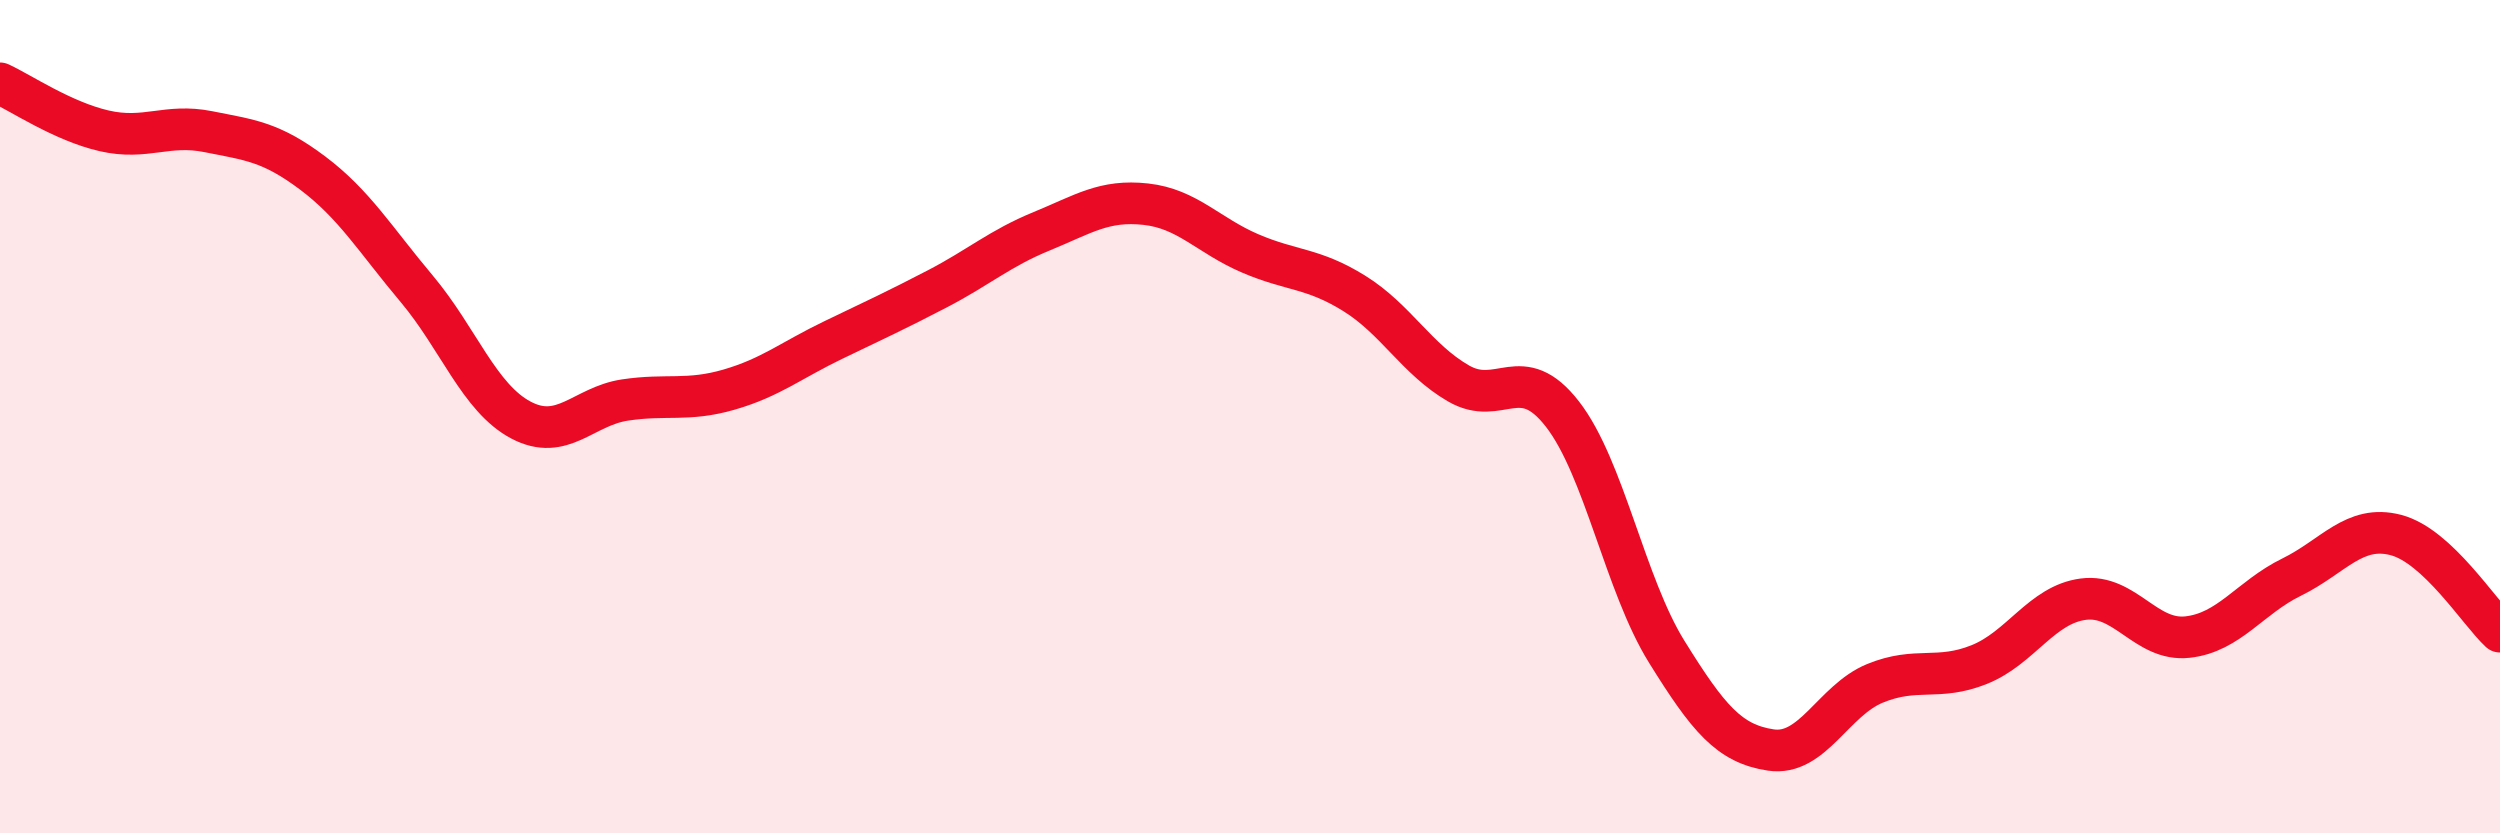
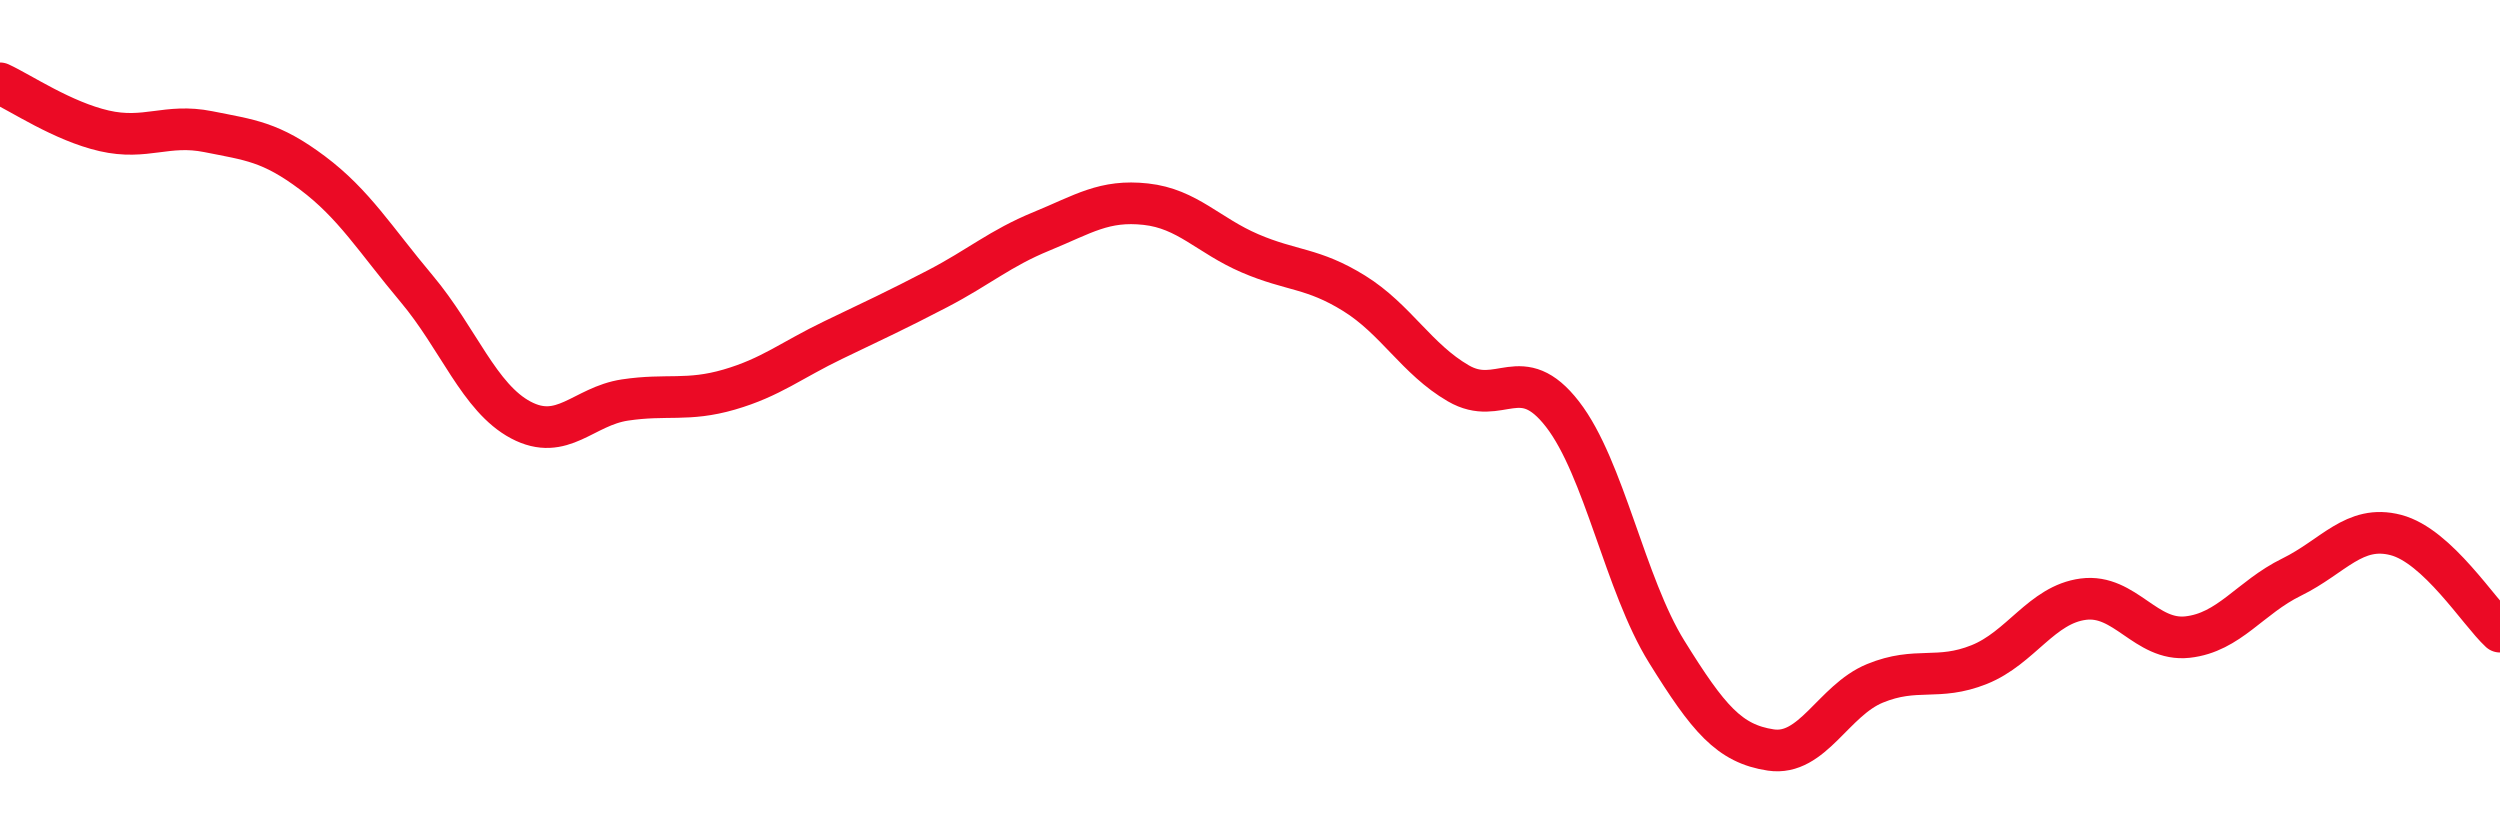
<svg xmlns="http://www.w3.org/2000/svg" width="60" height="20" viewBox="0 0 60 20">
-   <path d="M 0,2 C 0.5,2.23 1.5,2.91 2.5,3.14 C 3.5,3.37 4,2.96 5,3.16 C 6,3.36 6.5,3.4 7.5,4.15 C 8.5,4.9 9,5.74 10,6.93 C 11,8.12 11.5,9.55 12.5,10.08 C 13.5,10.61 14,9.75 15,9.6 C 16,9.45 16.5,9.64 17.5,9.35 C 18.5,9.06 19,8.64 20,8.16 C 21,7.68 21.5,7.45 22.5,6.93 C 23.5,6.41 24,5.96 25,5.55 C 26,5.14 26.5,4.79 27.5,4.9 C 28.5,5.01 29,5.65 30,6.08 C 31,6.51 31.5,6.42 32.5,7.04 C 33.5,7.66 34,8.62 35,9.2 C 36,9.78 36.5,8.65 37.5,9.94 C 38.5,11.23 39,14.03 40,15.64 C 41,17.25 41.5,17.85 42.5,18 C 43.5,18.15 44,16.81 45,16.4 C 46,15.99 46.5,16.35 47.5,15.95 C 48.5,15.55 49,14.51 50,14.38 C 51,14.25 51.5,15.4 52.5,15.29 C 53.5,15.18 54,14.34 55,13.85 C 56,13.36 56.5,12.58 57.5,12.84 C 58.5,13.1 59.5,14.7 60,15.16L60 20L0 20Z" fill="#EB0A25" opacity="0.1" stroke-linecap="round" stroke-linejoin="round" />
  <path d="M 0,2 C 0.5,2.23 1.5,2.91 2.5,3.14 C 3.5,3.37 4,2.96 5,3.16 C 6,3.36 6.5,3.4 7.5,4.15 C 8.5,4.9 9,5.74 10,6.93 C 11,8.12 11.5,9.55 12.5,10.08 C 13.5,10.61 14,9.75 15,9.6 C 16,9.45 16.5,9.64 17.5,9.35 C 18.5,9.06 19,8.64 20,8.16 C 21,7.68 21.5,7.45 22.5,6.93 C 23.5,6.41 24,5.96 25,5.55 C 26,5.14 26.5,4.79 27.5,4.9 C 28.5,5.01 29,5.65 30,6.08 C 31,6.51 31.5,6.42 32.5,7.04 C 33.5,7.66 34,8.62 35,9.2 C 36,9.78 36.5,8.65 37.5,9.94 C 38.5,11.23 39,14.03 40,15.64 C 41,17.25 41.5,17.85 42.5,18 C 43.5,18.15 44,16.81 45,16.4 C 46,15.99 46.5,16.35 47.5,15.95 C 48.5,15.55 49,14.51 50,14.38 C 51,14.25 51.5,15.4 52.5,15.29 C 53.5,15.18 54,14.34 55,13.85 C 56,13.36 56.5,12.58 57.5,12.84 C 58.5,13.1 59.5,14.7 60,15.16" stroke="#EB0A25" stroke-width="1" fill="none" stroke-linecap="round" stroke-linejoin="round" />
</svg>